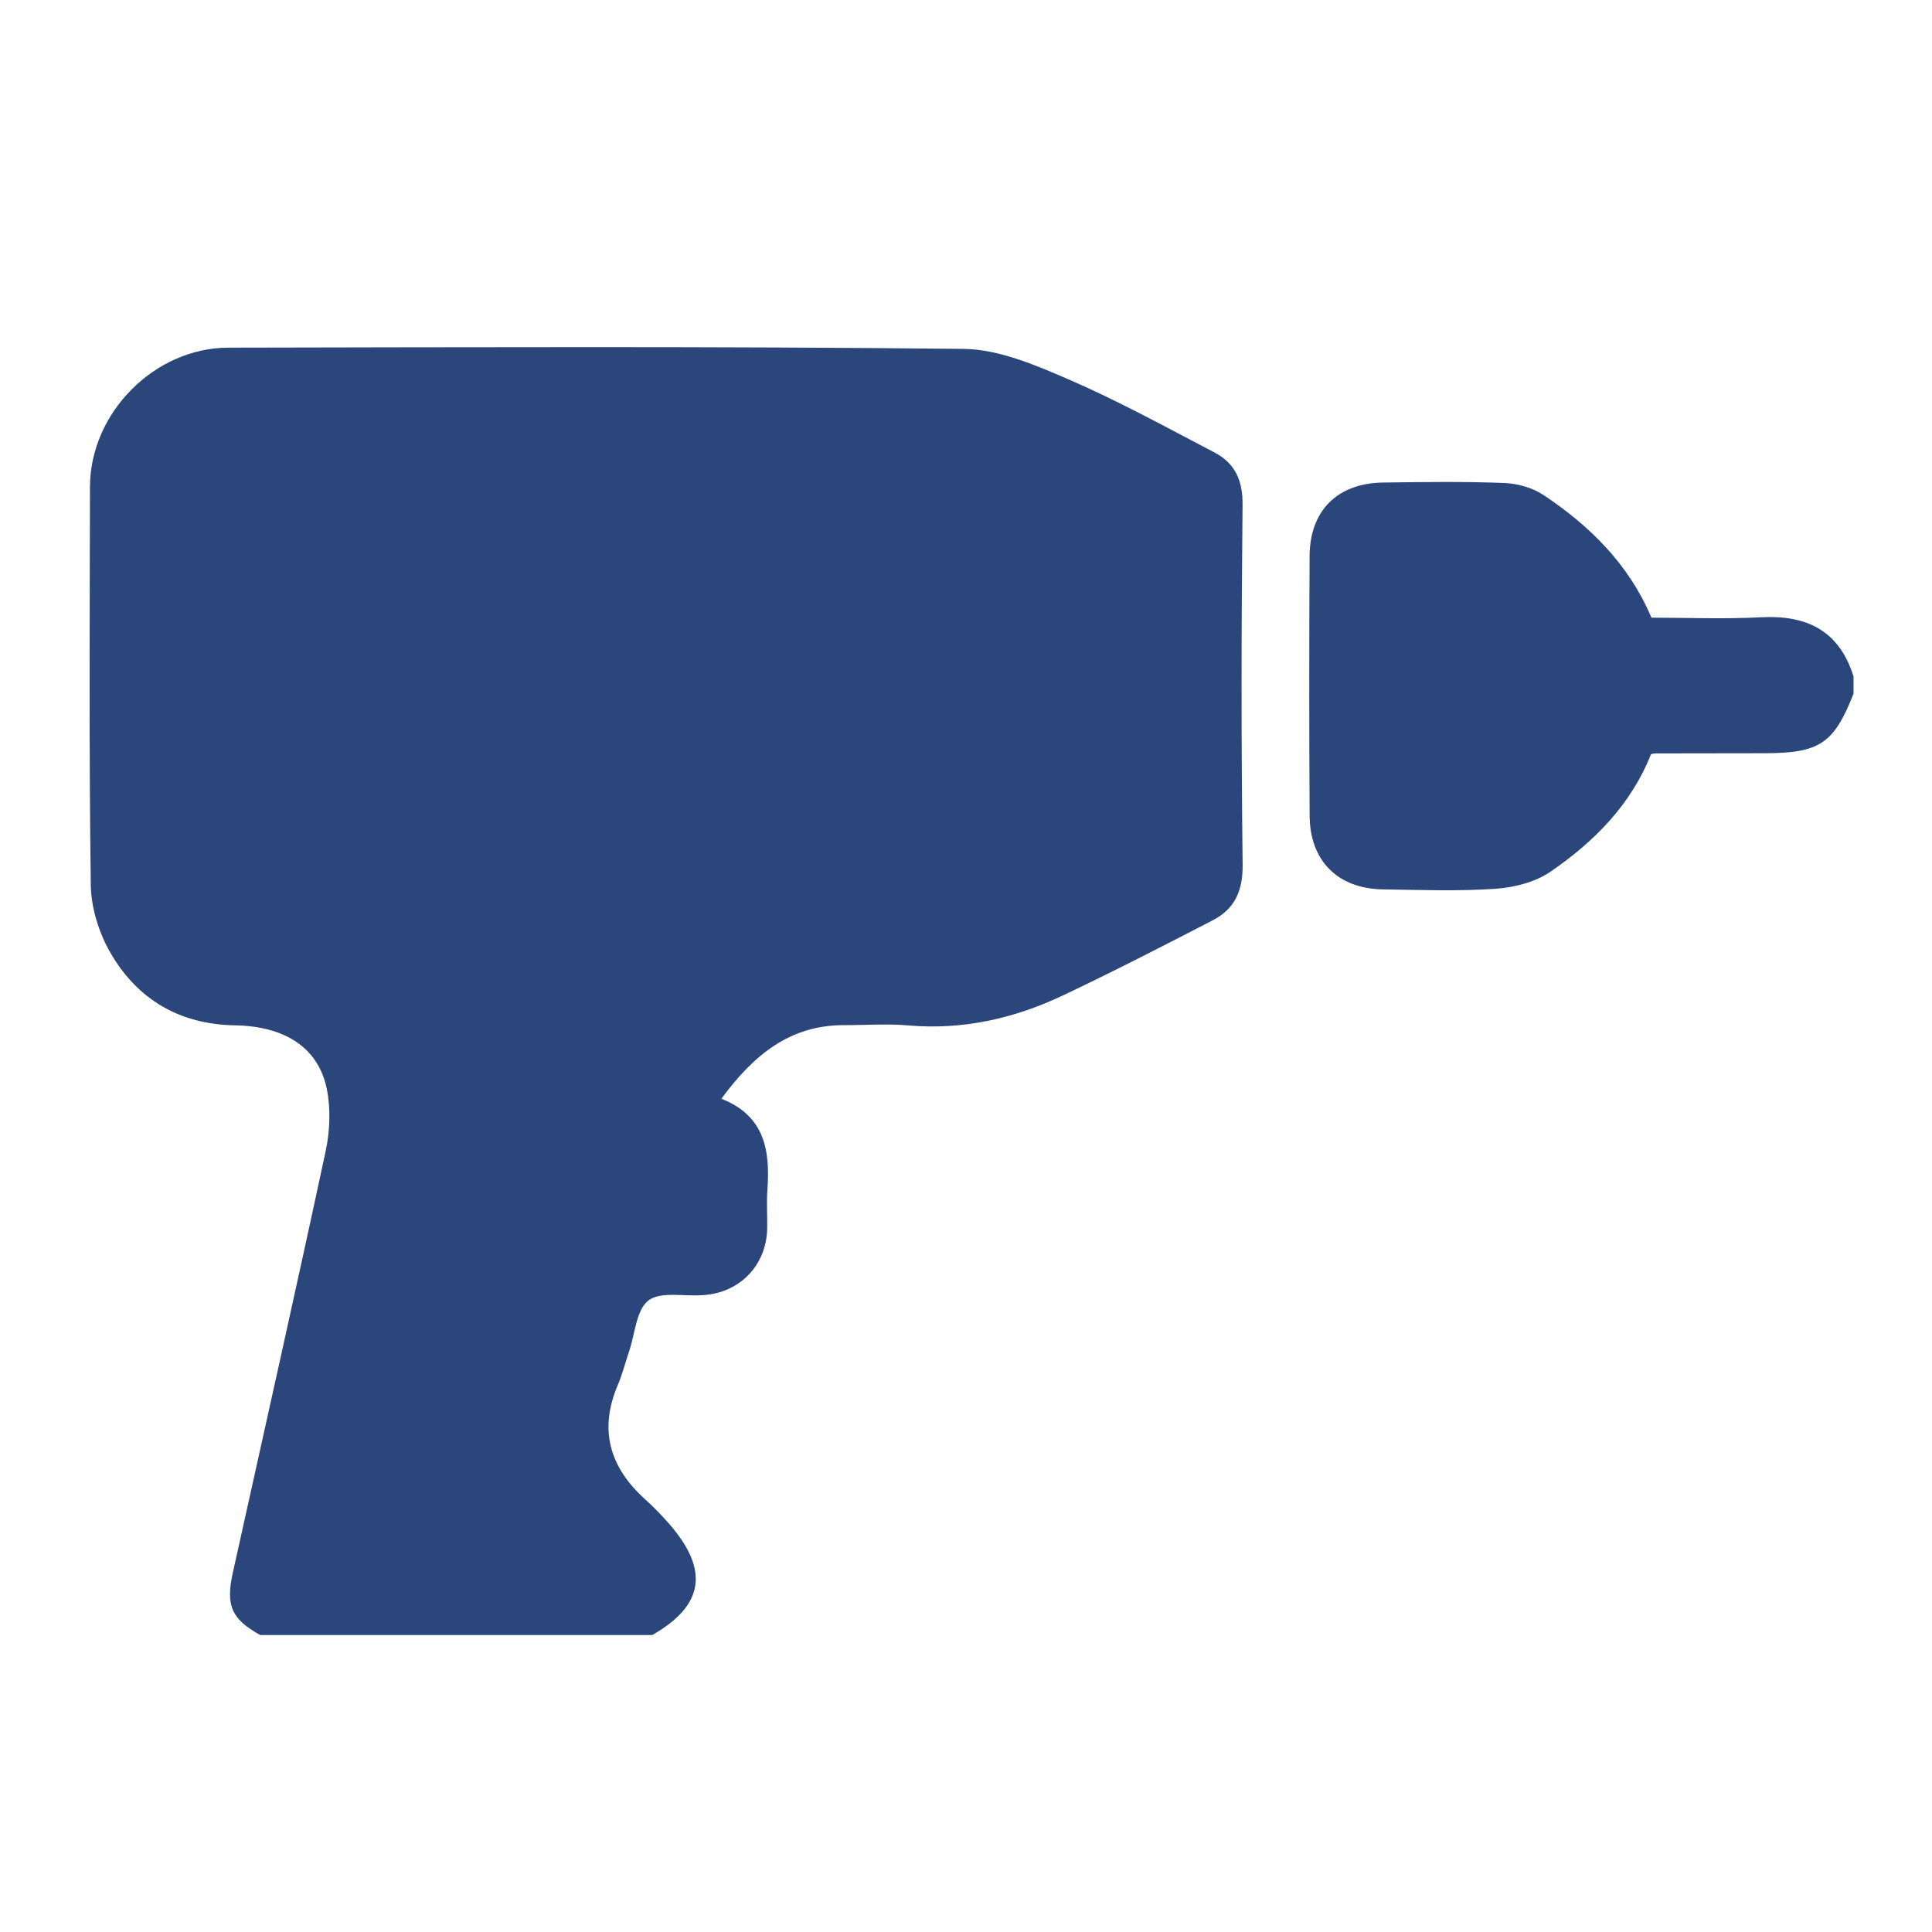
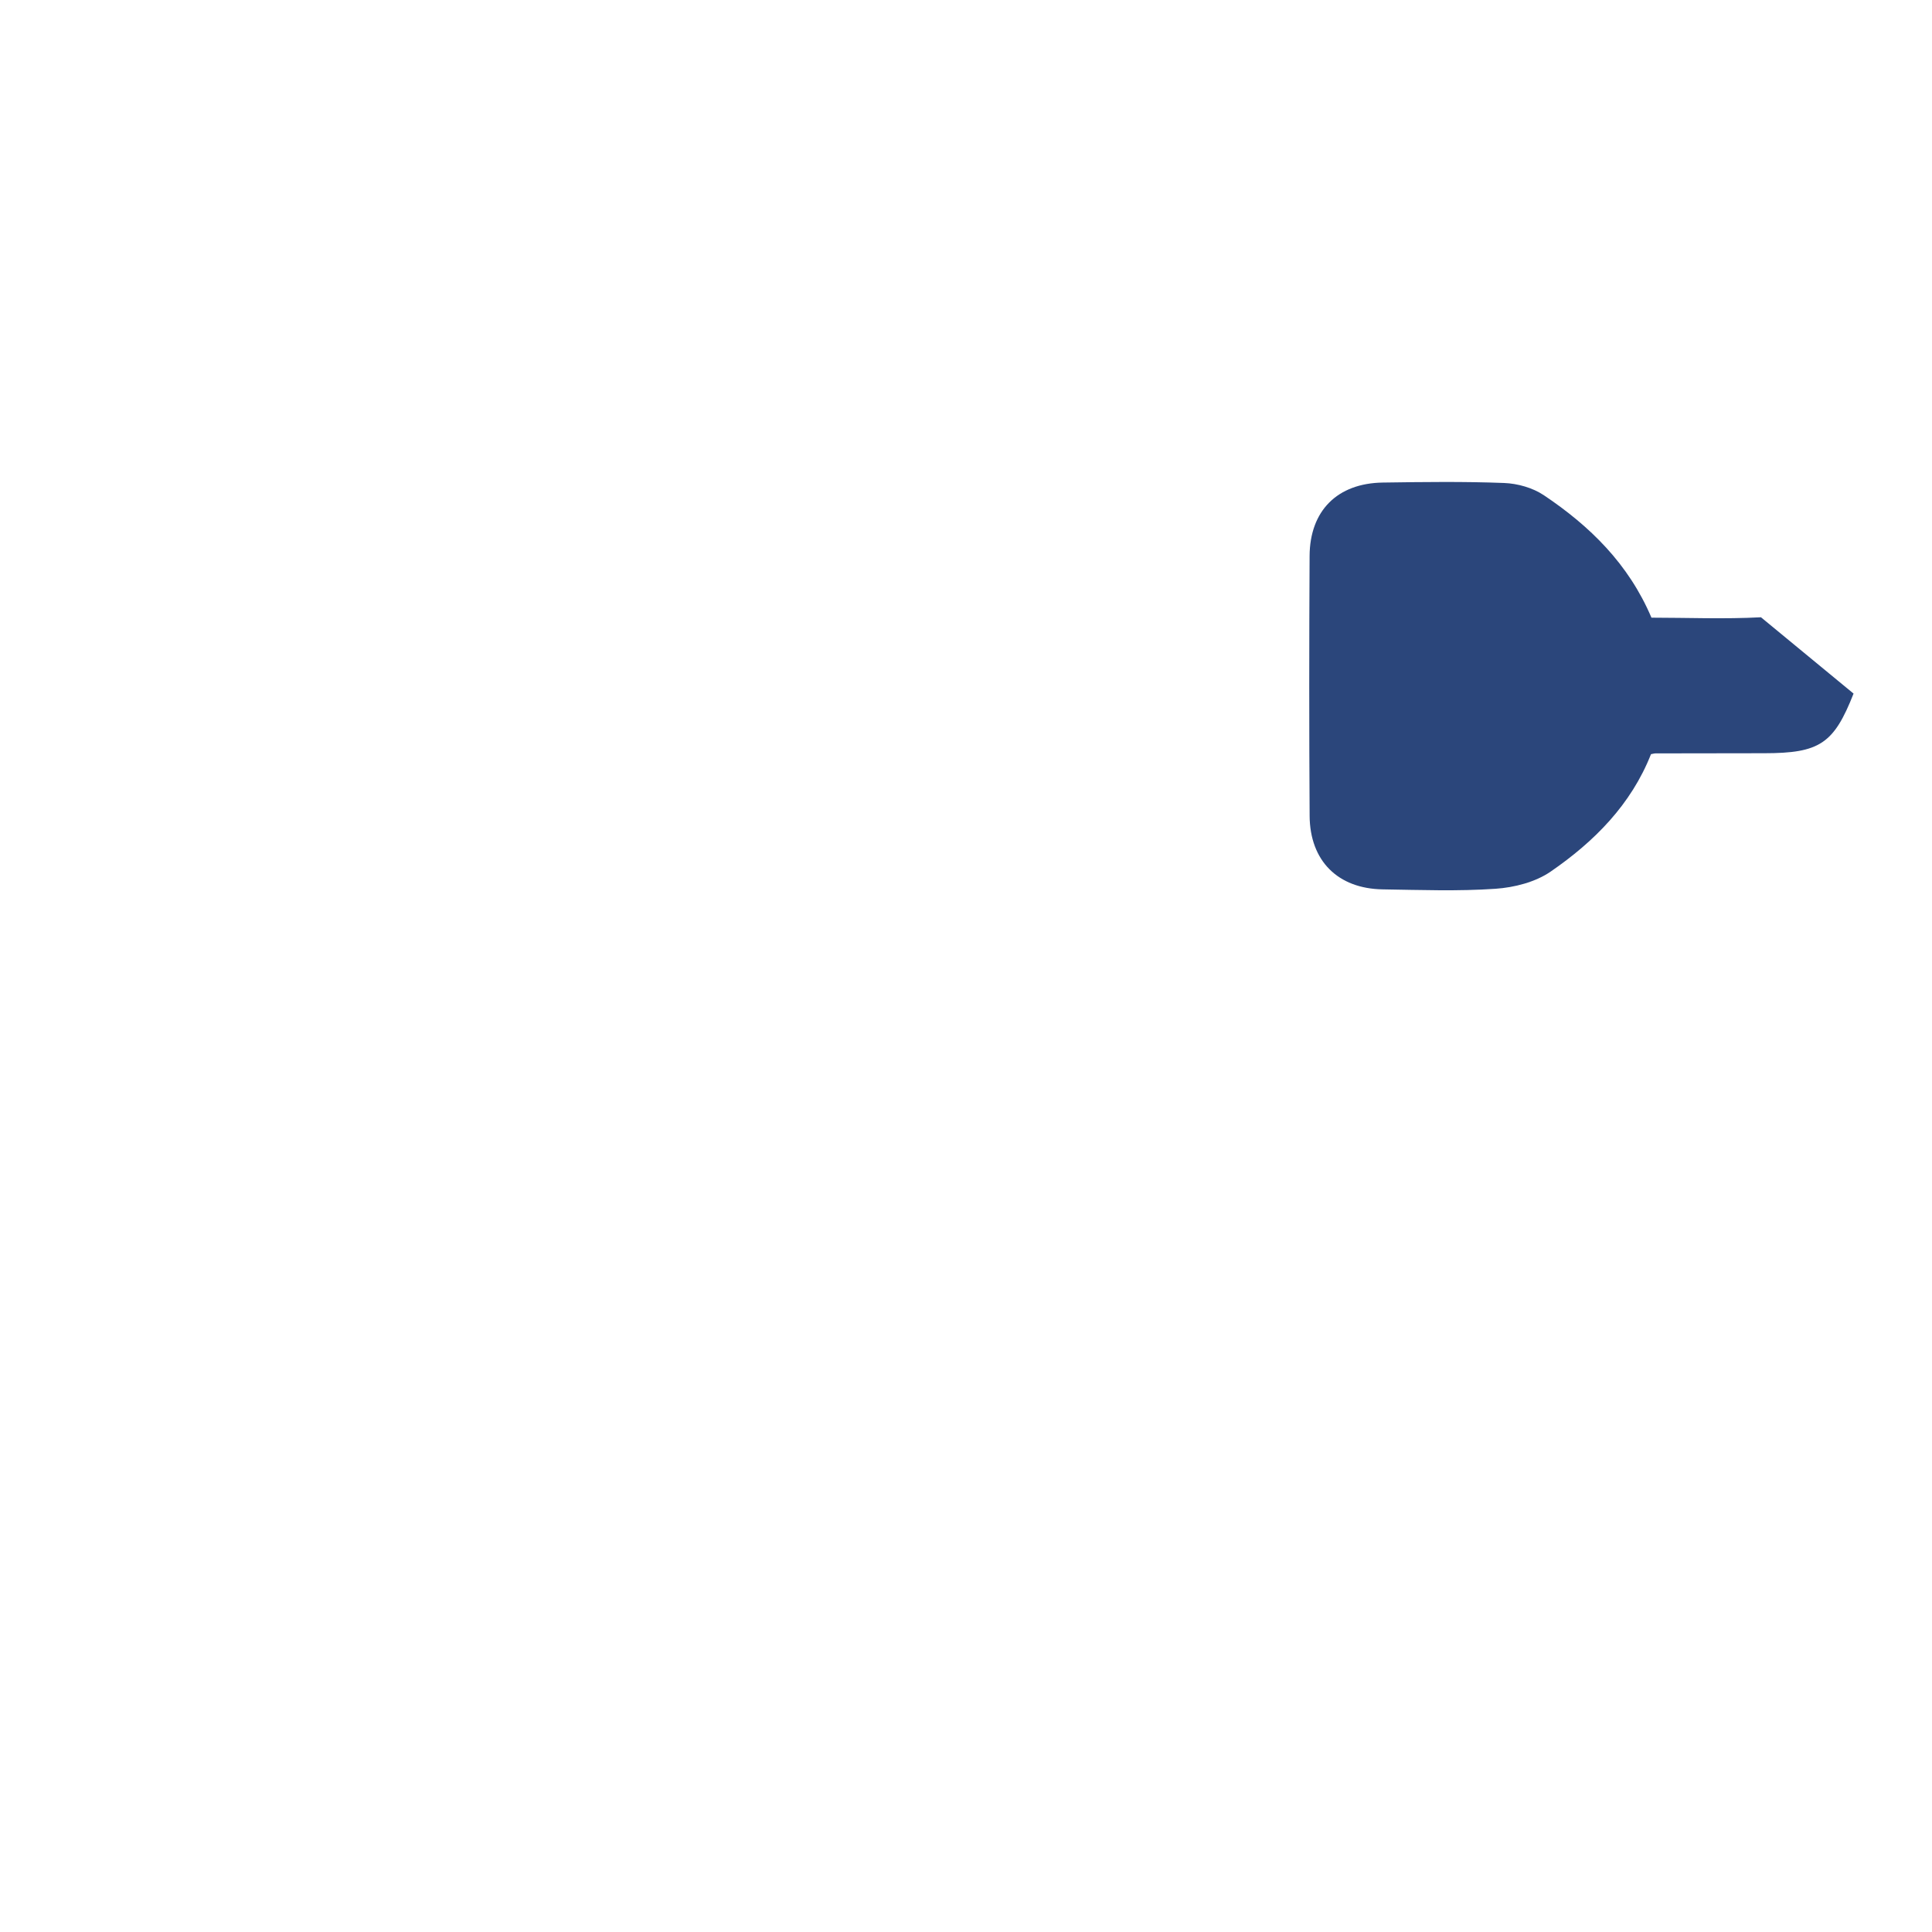
<svg xmlns="http://www.w3.org/2000/svg" width="100%" height="100%" viewBox="0 0 500 500" xml:space="preserve" style="fill-rule:evenodd;clip-rule:evenodd;stroke-linejoin:round;stroke-miterlimit:1.414;">
  <g transform="matrix(1.47,0,0,1.47,23.191,89.836)">
    <g transform="matrix(1,0,0,1,30.05,-0.152)">
-       <path d="M0,226.898C-5.072,224.087 -6.123,221.737 -4.825,215.871C0.639,191.162 6.204,166.474 11.499,141.729C12.26,138.17 12.425,134.199 11.689,130.664C10.197,123.495 4.329,119.699 -4.459,119.553C-14.182,119.39 -21.604,115.025 -26.361,106.824C-28.397,103.314 -29.786,98.89 -29.841,94.858C-30.162,71.489 -30.03,48.113 -29.986,24.74C-29.961,11.734 -18.645,0.267 -5.601,0.245C37.521,0.171 80.646,0 123.762,0.46C129.966,0.525 136.387,3.272 142.26,5.812C151.042,9.609 159.467,14.248 167.962,18.685C171.558,20.564 172.977,23.557 172.932,27.878C172.71,49 172.688,70.127 172.944,91.247C173,95.854 171.571,99.047 167.695,101.053C158.96,105.573 150.207,110.07 141.321,114.281C132.743,118.346 123.707,120.406 114.092,119.567C110.371,119.243 106.597,119.53 102.848,119.517C93.262,119.482 86.856,124.755 81.174,132.481C88.87,135.486 89.774,141.671 89.274,148.562C89.111,150.8 89.284,153.06 89.241,155.309C89.117,161.774 84.461,166.621 78.002,167.048C77.877,167.056 77.752,167.056 77.628,167.065C74.442,167.277 70.389,166.382 68.312,168.01C66.184,169.678 65.984,173.813 64.953,176.871C64.278,178.874 63.762,180.942 62.937,182.879C59.536,190.864 61.568,197.455 67.84,203.083C69.325,204.415 70.72,205.865 72.029,207.372C79.081,215.487 78.102,221.701 69,226.898L0,226.898Z" style="fill:rgb(43,70,123);fill-rule:nonzero;" />
-     </g>
+       </g>
    <g transform="matrix(1,0,0,1,310.55,58.462)">
-       <path d="M0,2.534C-3.472,11.365 -5.972,13.03 -15.733,13.034C-22.105,13.036 -28.479,13.047 -34.851,13.062C-35.096,13.062 -35.34,13.144 -35.663,13.201C-39.166,22.085 -45.669,28.604 -53.333,33.877C-56.016,35.723 -59.717,36.668 -63.031,36.897C-69.622,37.352 -76.268,37.104 -82.89,37.002C-90.792,36.879 -95.714,31.985 -95.762,24.044C-95.854,8.8 -95.847,-6.446 -95.767,-21.691C-95.725,-29.674 -90.877,-34.501 -82.884,-34.618C-75.763,-34.722 -68.632,-34.818 -61.521,-34.543C-59.148,-34.451 -56.485,-33.702 -54.532,-32.393C-46.441,-26.972 -39.609,-20.313 -35.581,-10.832C-29.269,-10.832 -22.768,-10.558 -16.3,-10.902C-8.197,-11.333 -2.505,-8.524 0,-0.466L0,2.534Z" style="fill:rgb(43,70,123);fill-rule:nonzero;" />
+       <path d="M0,2.534C-3.472,11.365 -5.972,13.03 -15.733,13.034C-22.105,13.036 -28.479,13.047 -34.851,13.062C-35.096,13.062 -35.34,13.144 -35.663,13.201C-39.166,22.085 -45.669,28.604 -53.333,33.877C-56.016,35.723 -59.717,36.668 -63.031,36.897C-69.622,37.352 -76.268,37.104 -82.89,37.002C-90.792,36.879 -95.714,31.985 -95.762,24.044C-95.854,8.8 -95.847,-6.446 -95.767,-21.691C-95.725,-29.674 -90.877,-34.501 -82.884,-34.618C-75.763,-34.722 -68.632,-34.818 -61.521,-34.543C-59.148,-34.451 -56.485,-33.702 -54.532,-32.393C-46.441,-26.972 -39.609,-20.313 -35.581,-10.832C-29.269,-10.832 -22.768,-10.558 -16.3,-10.902L0,2.534Z" style="fill:rgb(43,70,123);fill-rule:nonzero;" />
    </g>
  </g>
</svg>